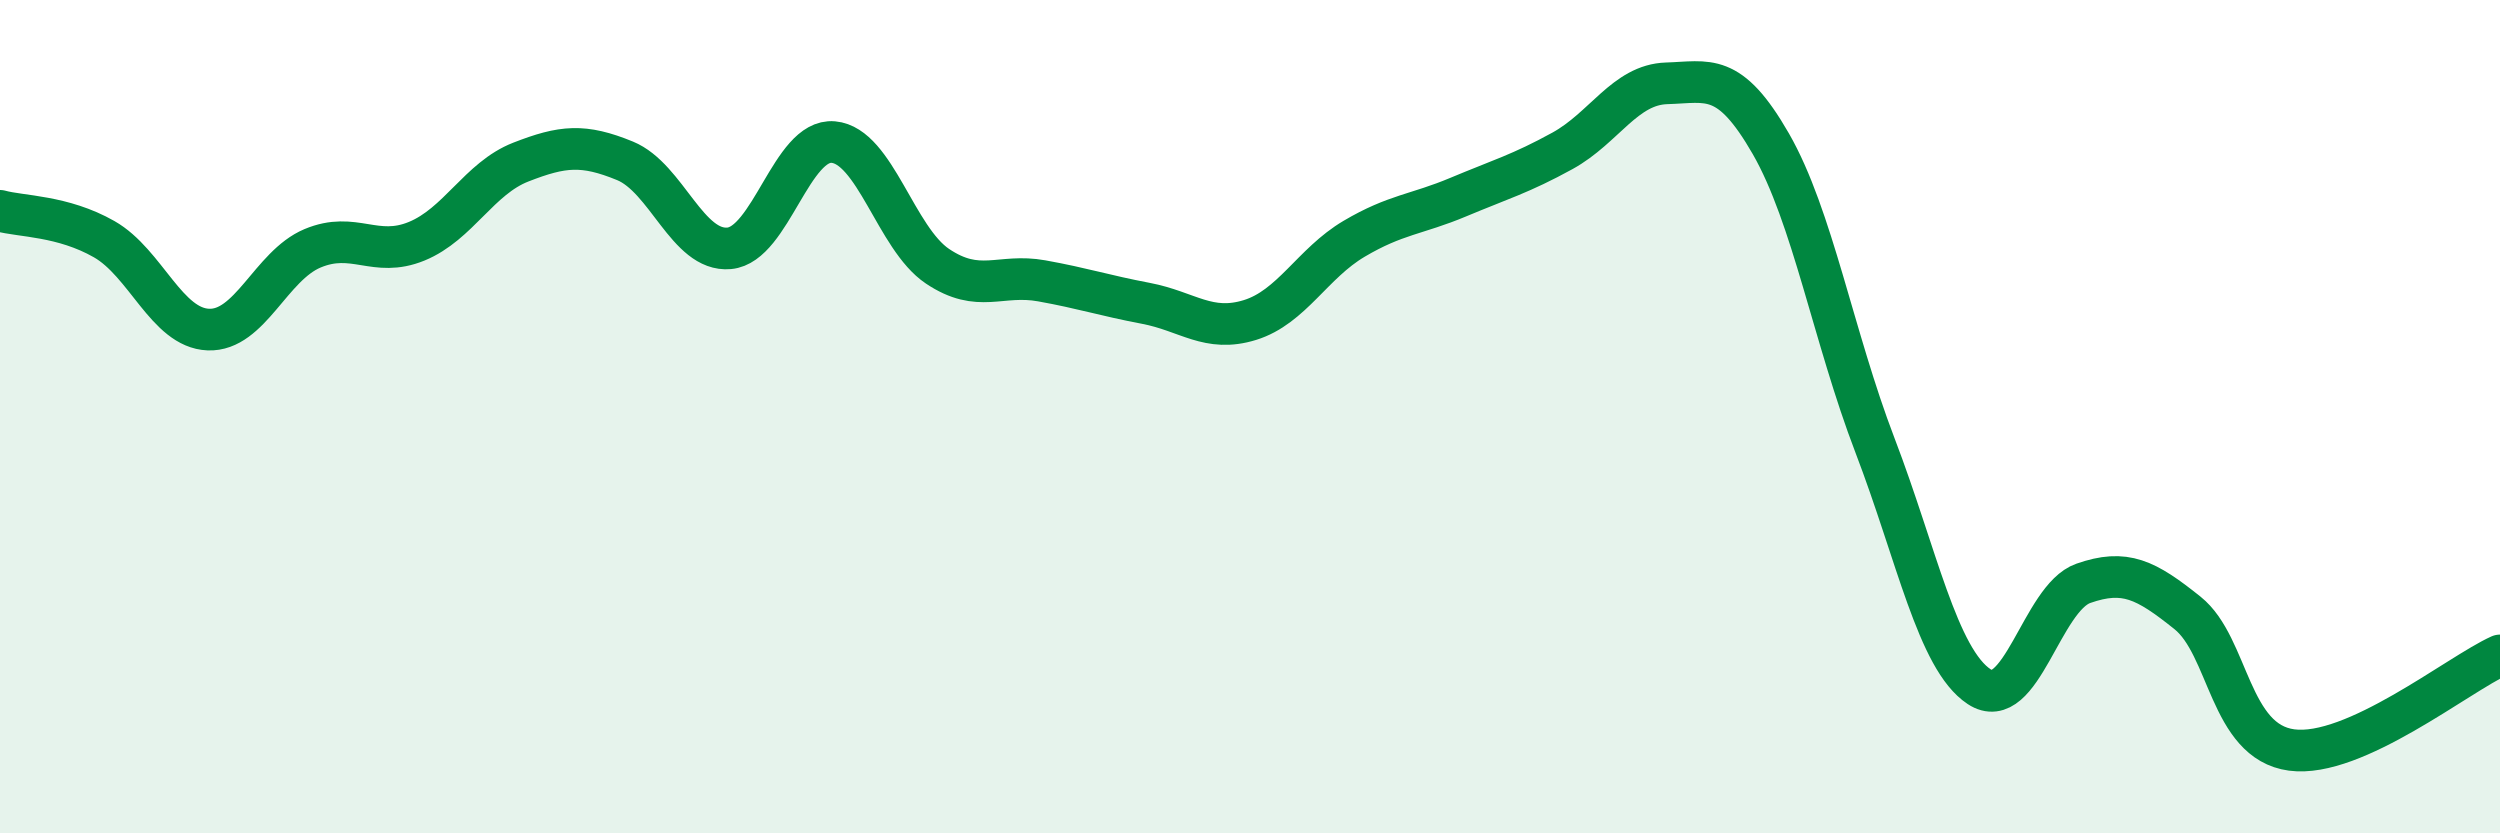
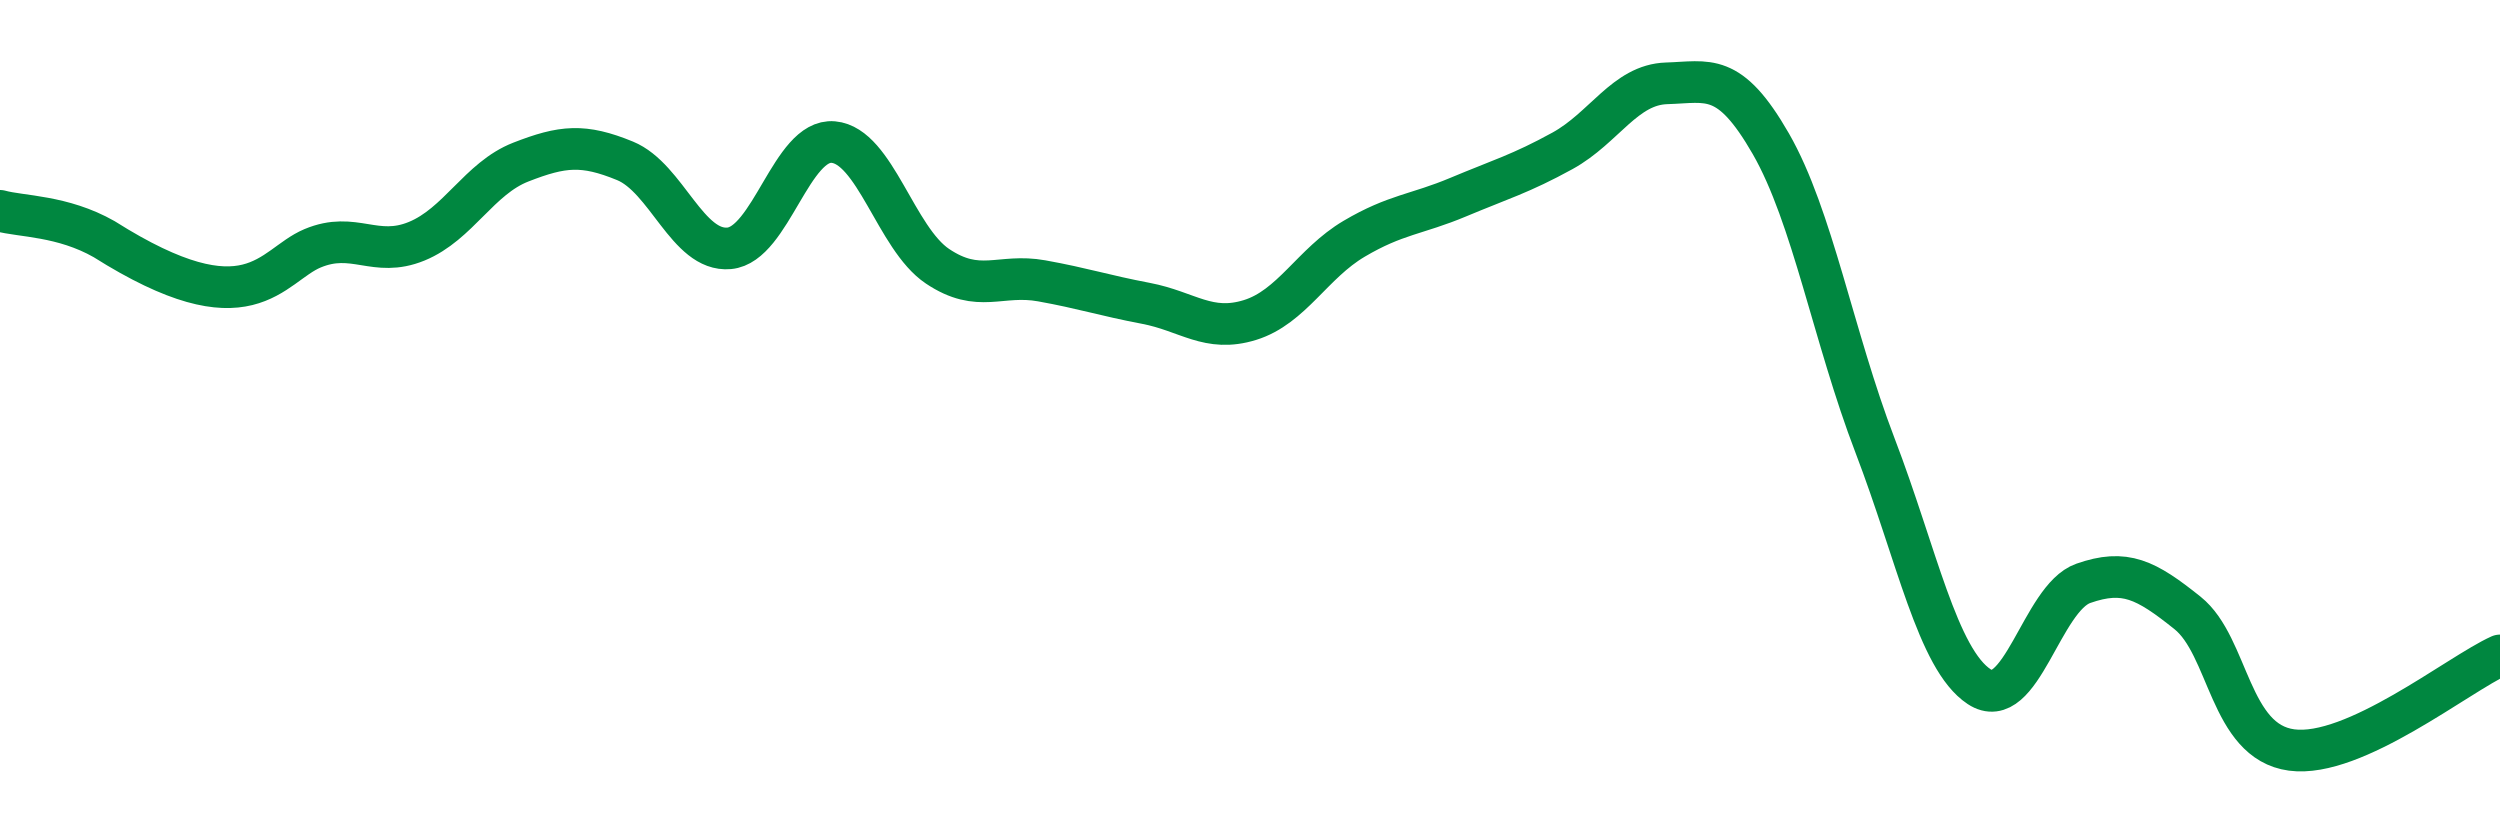
<svg xmlns="http://www.w3.org/2000/svg" width="60" height="20" viewBox="0 0 60 20">
-   <path d="M 0,5.06 C 0.5,5.2 1.5,5.17 2.5,5.74 C 3.5,6.31 4,7.87 5,7.91 C 6,7.95 6.5,6.38 7.5,5.96 C 8.5,5.54 9,6.2 10,5.79 C 11,5.38 11.5,4.28 12.5,3.89 C 13.5,3.5 14,3.45 15,3.86 C 16,4.27 16.5,6.05 17.5,5.96 C 18.5,5.87 19,3.32 20,3.41 C 21,3.5 21.5,5.72 22.5,6.39 C 23.5,7.06 24,6.56 25,6.74 C 26,6.92 26.5,7.09 27.5,7.28 C 28.5,7.47 29,7.99 30,7.68 C 31,7.37 31.5,6.32 32.5,5.73 C 33.5,5.14 34,5.15 35,4.73 C 36,4.31 36.5,4.17 37.5,3.62 C 38.5,3.07 39,2.03 40,2 C 41,1.97 41.5,1.71 42.5,3.45 C 43.5,5.19 44,8.08 45,10.69 C 46,13.3 46.5,15.82 47.5,16.48 C 48.5,17.14 49,14.35 50,14 C 51,13.65 51.5,13.91 52.5,14.71 C 53.5,15.51 53.5,17.8 55,18 C 56.5,18.2 59,16.18 60,15.73L60 20L0 20Z" fill="#008740" opacity="0.1" stroke-linecap="round" stroke-linejoin="round" />
-   <path d="M 0,5.06 C 0.5,5.2 1.5,5.17 2.5,5.74 C 3.5,6.31 4,7.87 5,7.91 C 6,7.95 6.5,6.38 7.5,5.96 C 8.5,5.54 9,6.2 10,5.79 C 11,5.38 11.5,4.28 12.5,3.89 C 13.5,3.5 14,3.45 15,3.86 C 16,4.27 16.5,6.05 17.5,5.96 C 18.5,5.87 19,3.32 20,3.41 C 21,3.5 21.5,5.72 22.5,6.39 C 23.5,7.06 24,6.56 25,6.74 C 26,6.92 26.5,7.09 27.5,7.28 C 28.5,7.47 29,7.99 30,7.68 C 31,7.37 31.5,6.32 32.5,5.73 C 33.5,5.14 34,5.15 35,4.73 C 36,4.31 36.5,4.17 37.5,3.62 C 38.5,3.07 39,2.03 40,2 C 41,1.97 41.5,1.71 42.5,3.45 C 43.5,5.19 44,8.08 45,10.69 C 46,13.3 46.5,15.82 47.5,16.48 C 48.5,17.14 49,14.35 50,14 C 51,13.65 51.5,13.91 52.5,14.71 C 53.5,15.51 53.5,17.8 55,18 C 56.5,18.2 59,16.18 60,15.73" stroke="#008740" stroke-width="1" fill="none" stroke-linecap="round" stroke-linejoin="round" />
+   <path d="M 0,5.06 C 0.5,5.2 1.5,5.17 2.5,5.74 C 6,7.95 6.5,6.38 7.5,5.96 C 8.5,5.54 9,6.2 10,5.79 C 11,5.38 11.5,4.28 12.5,3.89 C 13.5,3.5 14,3.45 15,3.86 C 16,4.27 16.5,6.05 17.5,5.96 C 18.5,5.87 19,3.32 20,3.41 C 21,3.5 21.5,5.72 22.5,6.39 C 23.5,7.06 24,6.56 25,6.74 C 26,6.92 26.5,7.09 27.5,7.28 C 28.5,7.47 29,7.99 30,7.68 C 31,7.37 31.5,6.32 32.5,5.73 C 33.5,5.14 34,5.15 35,4.73 C 36,4.31 36.5,4.17 37.5,3.62 C 38.5,3.07 39,2.03 40,2 C 41,1.97 41.5,1.71 42.5,3.45 C 43.5,5.19 44,8.08 45,10.69 C 46,13.3 46.5,15.82 47.5,16.48 C 48.5,17.14 49,14.35 50,14 C 51,13.65 51.5,13.91 52.5,14.71 C 53.5,15.51 53.5,17.8 55,18 C 56.5,18.2 59,16.18 60,15.73" stroke="#008740" stroke-width="1" fill="none" stroke-linecap="round" stroke-linejoin="round" />
</svg>